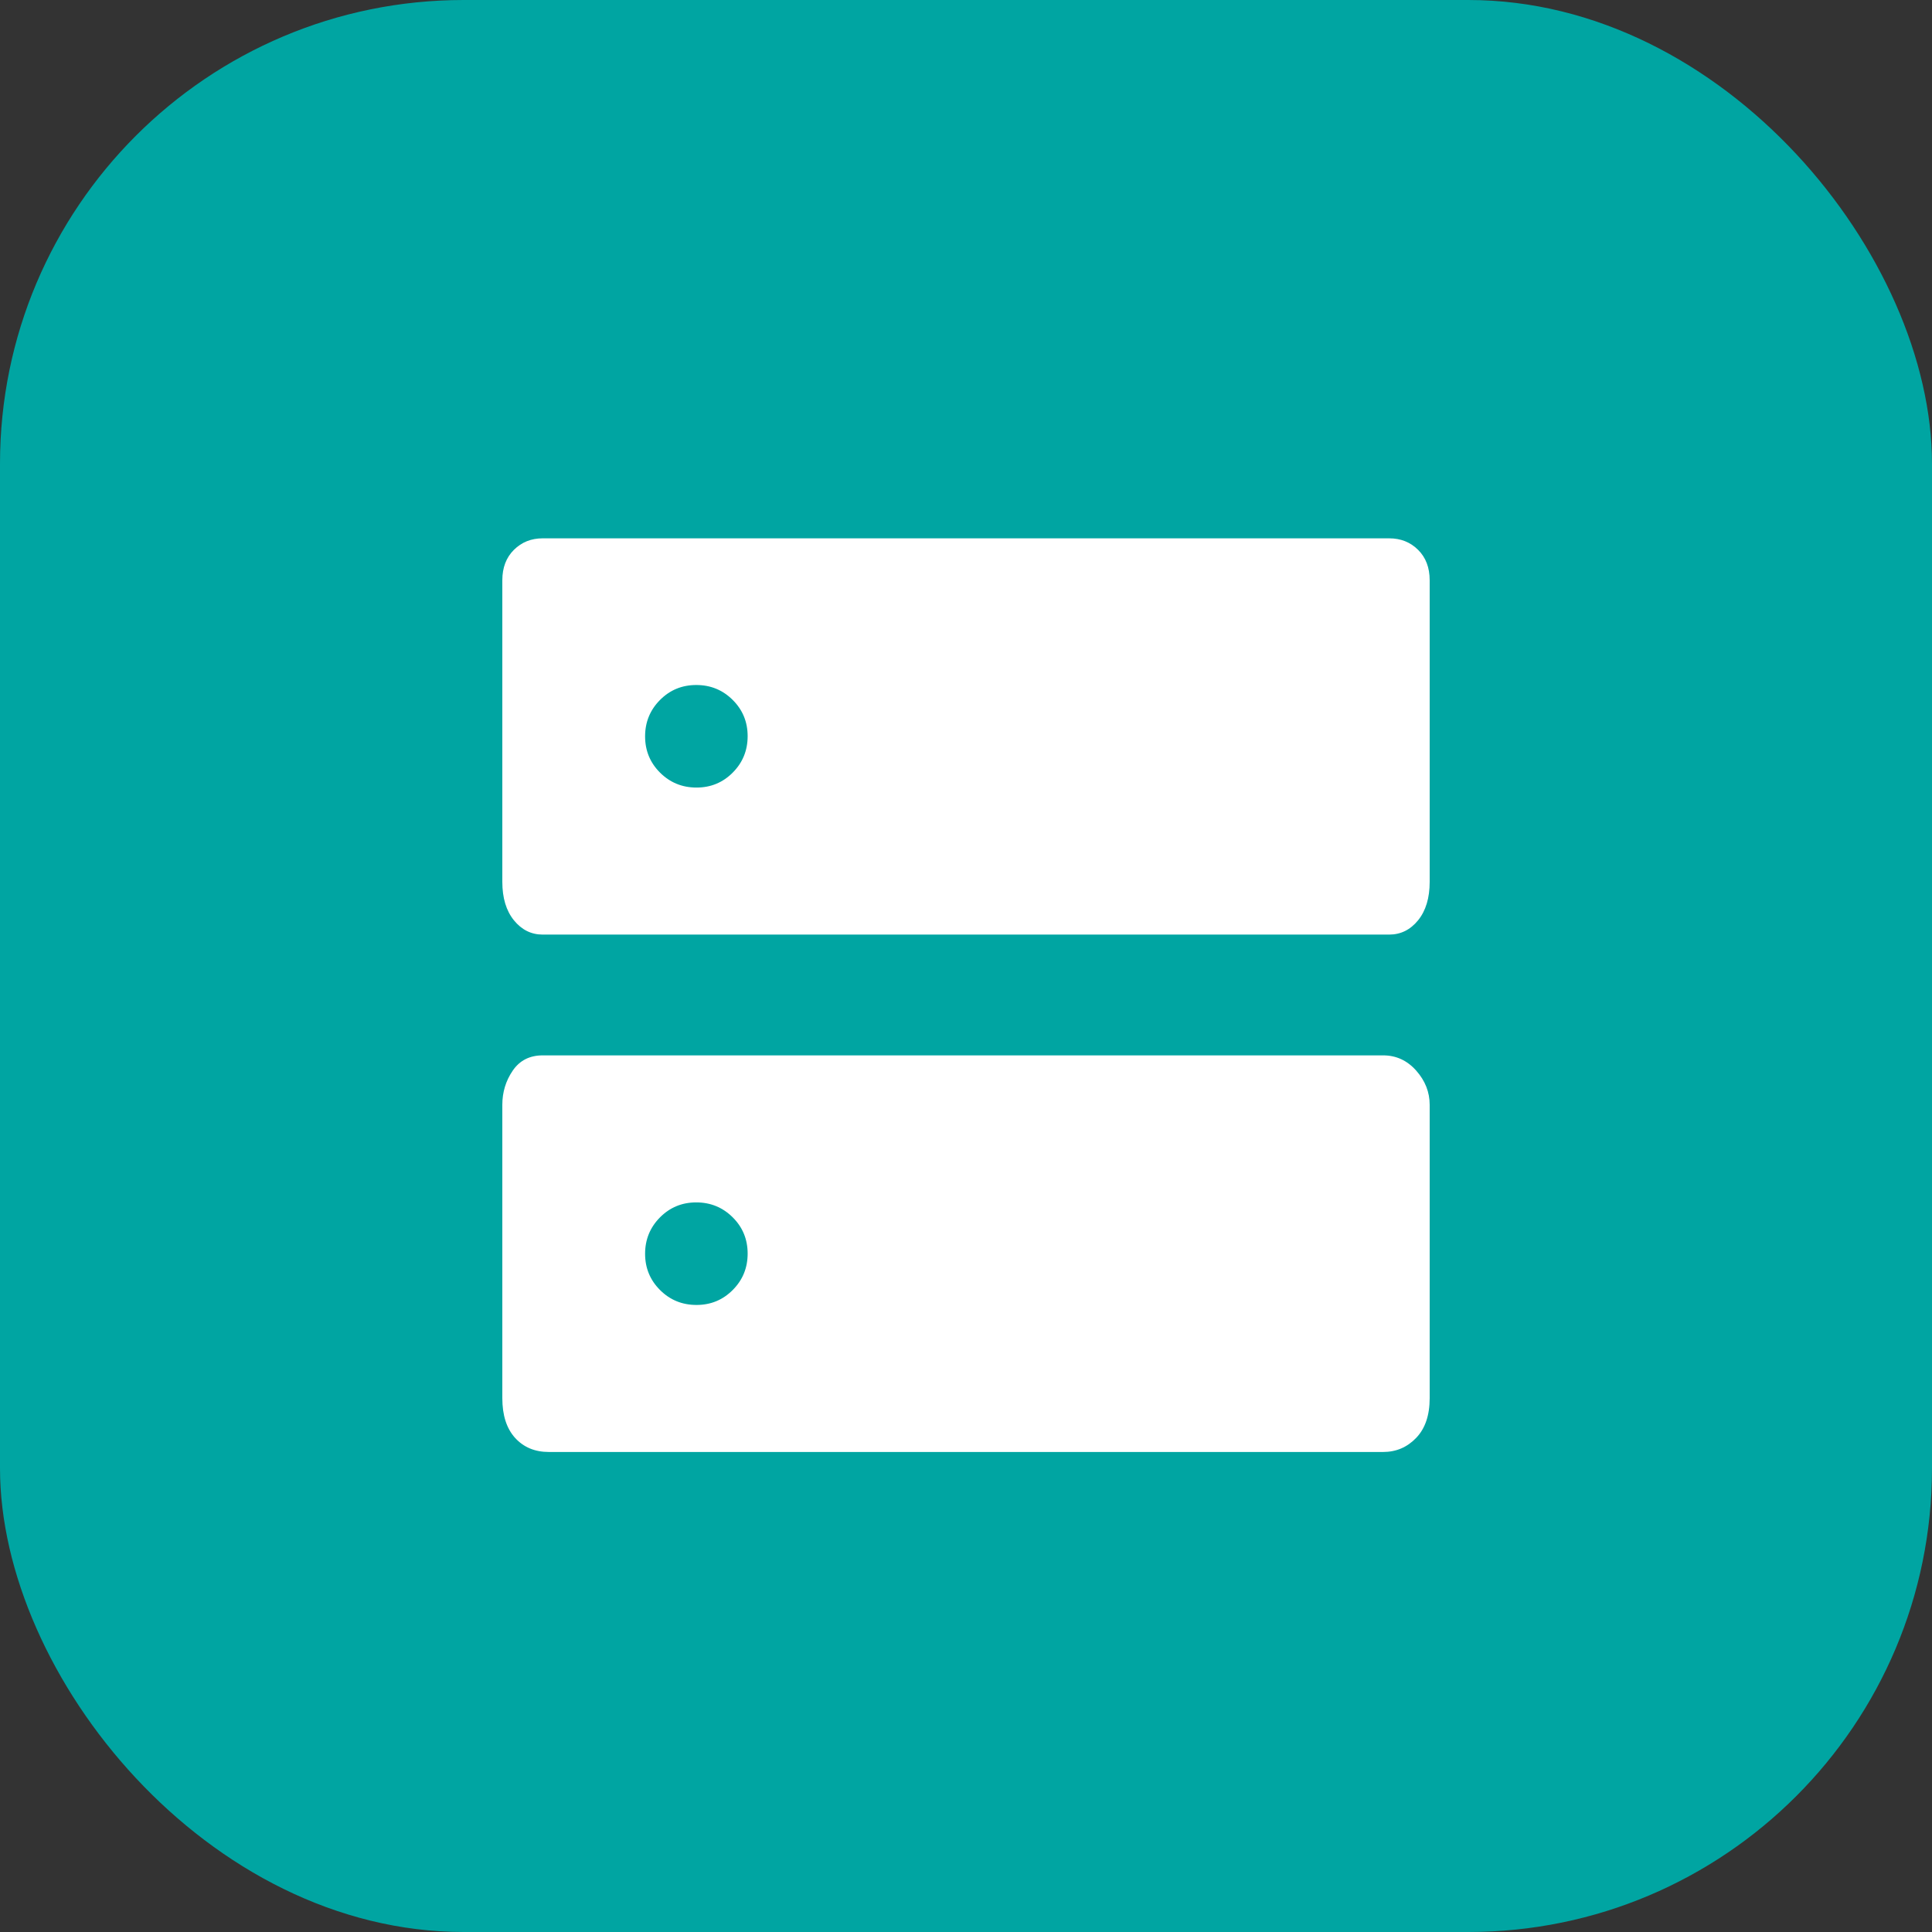
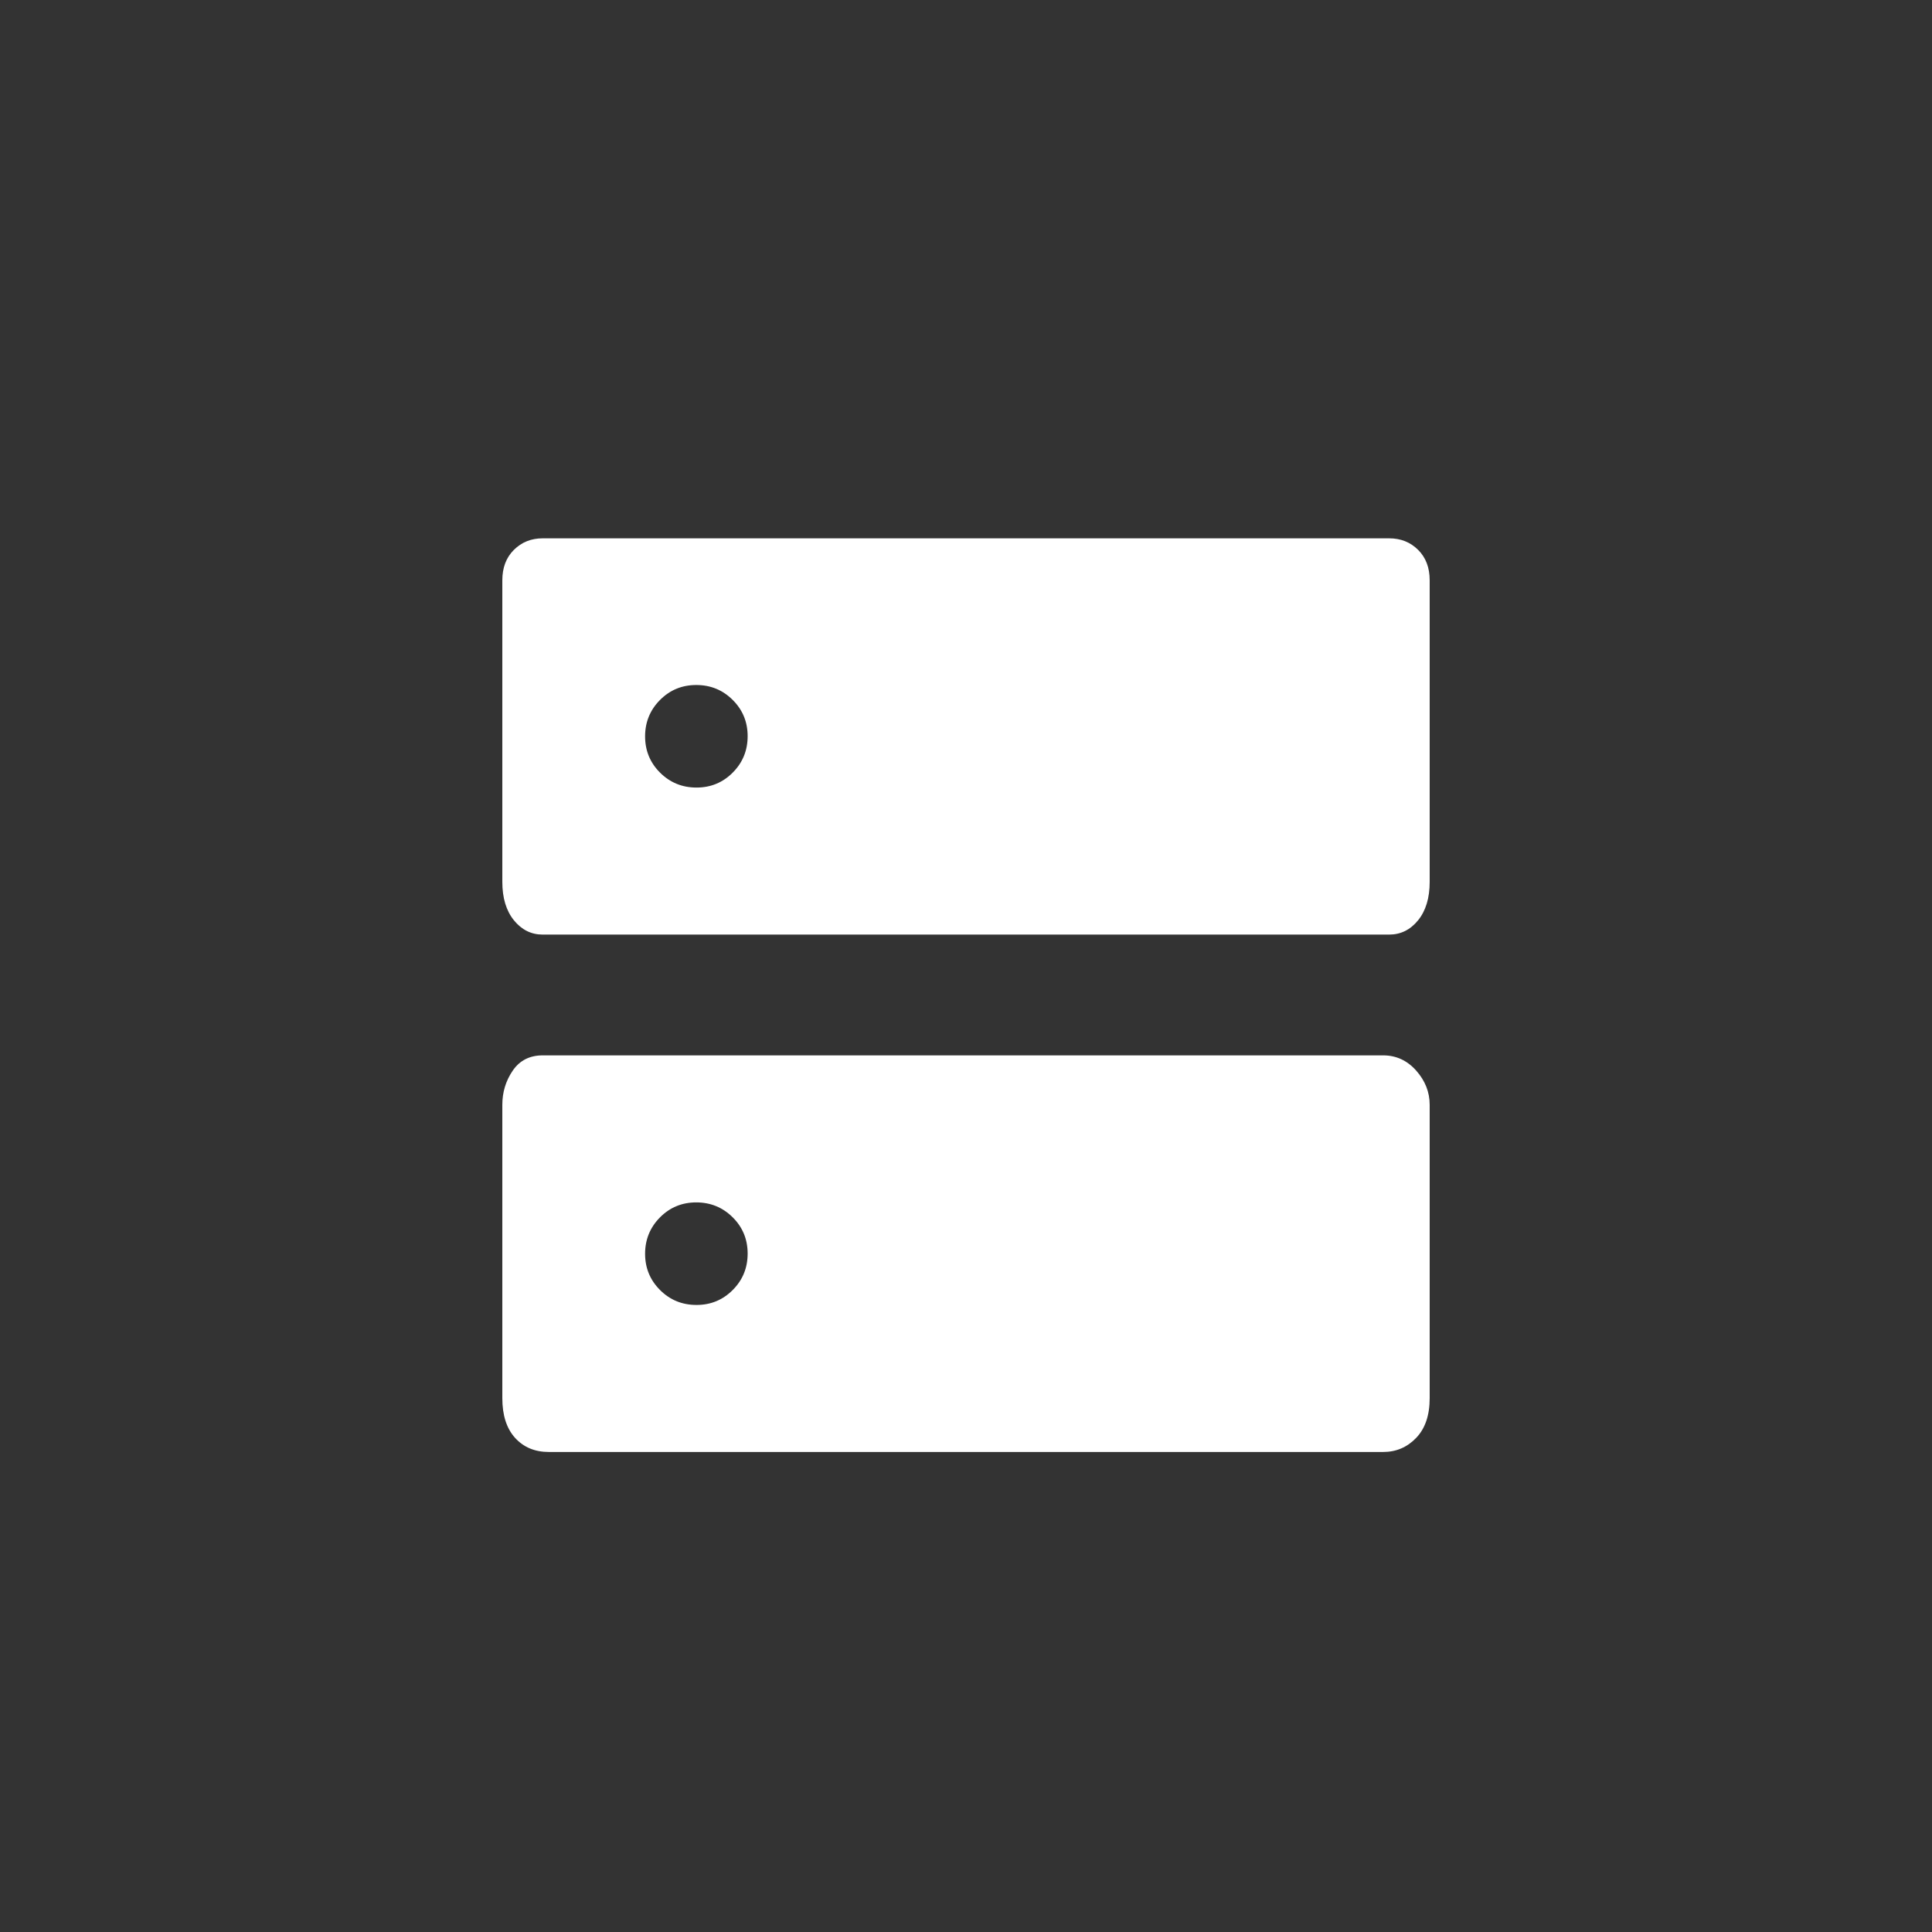
<svg xmlns="http://www.w3.org/2000/svg" width="50" height="50" viewBox="0 0 50 50" fill="none">
  <rect x="0" y="0" width="50" height="50" fill="#333333" stroke="none" />
-   <rect width="50" height="50" rx="12" fill="#00A5A2" />
  <mask id="mask0_3_594" style="mask-type:alpha" maskUnits="userSpaceOnUse" x="7" y="7" width="36" height="36">
    <rect x="7" y="7" width="36" height="36" fill="#D9D9D9" />
  </mask>
  <g mask="url(#mask0_3_594)">
    <path d="M18.019 17.728C17.65 17.728 17.337 17.857 17.08 18.116C16.824 18.374 16.695 18.688 16.695 19.057C16.695 19.427 16.825 19.74 17.083 19.997C17.341 20.253 17.655 20.382 18.025 20.382C18.394 20.382 18.707 20.253 18.964 19.994C19.221 19.735 19.349 19.421 19.349 19.052C19.349 18.683 19.22 18.37 18.961 18.113C18.703 17.856 18.389 17.728 18.019 17.728ZM18.019 31.118C17.65 31.118 17.337 31.247 17.08 31.506C16.824 31.765 16.695 32.079 16.695 32.448C16.695 32.817 16.825 33.13 17.083 33.387C17.341 33.644 17.655 33.772 18.025 33.772C18.394 33.772 18.707 33.643 18.964 33.384C19.221 33.126 19.349 32.812 19.349 32.443C19.349 32.073 19.22 31.76 18.961 31.503C18.703 31.247 18.389 31.118 18.019 31.118ZM14.044 13.932H35.952C36.251 13.932 36.5 14.031 36.7 14.23C36.9 14.428 37 14.691 37 15.018V22.822C37 23.238 36.9 23.57 36.7 23.817C36.5 24.063 36.251 24.187 35.952 24.187H14.044C13.748 24.187 13.5 24.063 13.3 23.817C13.1 23.57 13 23.238 13 22.822V15.018C13 14.691 13.1 14.428 13.3 14.23C13.5 14.031 13.748 13.932 14.044 13.932ZM14.044 27.313H35.797C36.133 27.313 36.418 27.445 36.651 27.707C36.884 27.97 37 28.265 37 28.593V36.184C37 36.626 36.884 36.969 36.651 37.212C36.418 37.455 36.133 37.577 35.797 37.577H14.203C13.841 37.577 13.551 37.455 13.33 37.212C13.11 36.969 13 36.626 13 36.184V28.593C13 28.265 13.09 27.97 13.27 27.707C13.449 27.445 13.708 27.313 14.044 27.313Z" fill="white" />
  </g>
</svg>